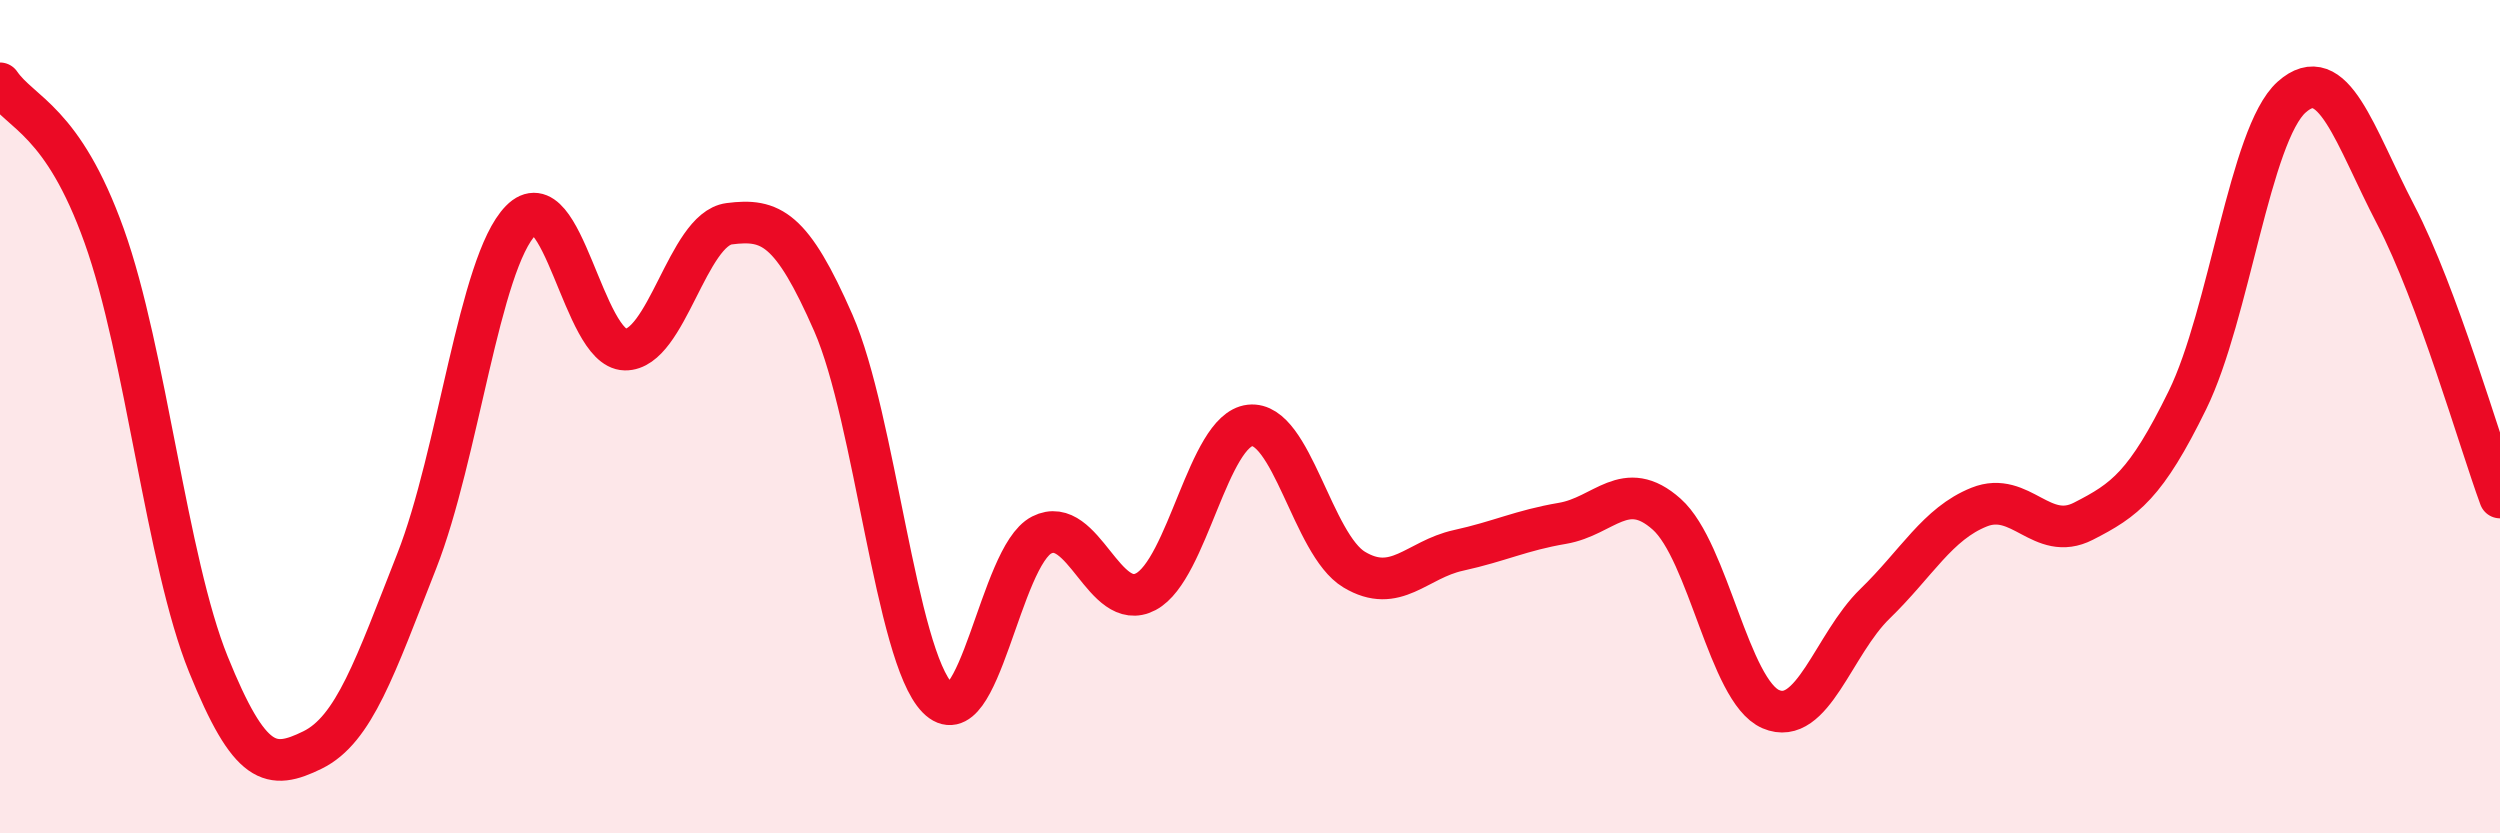
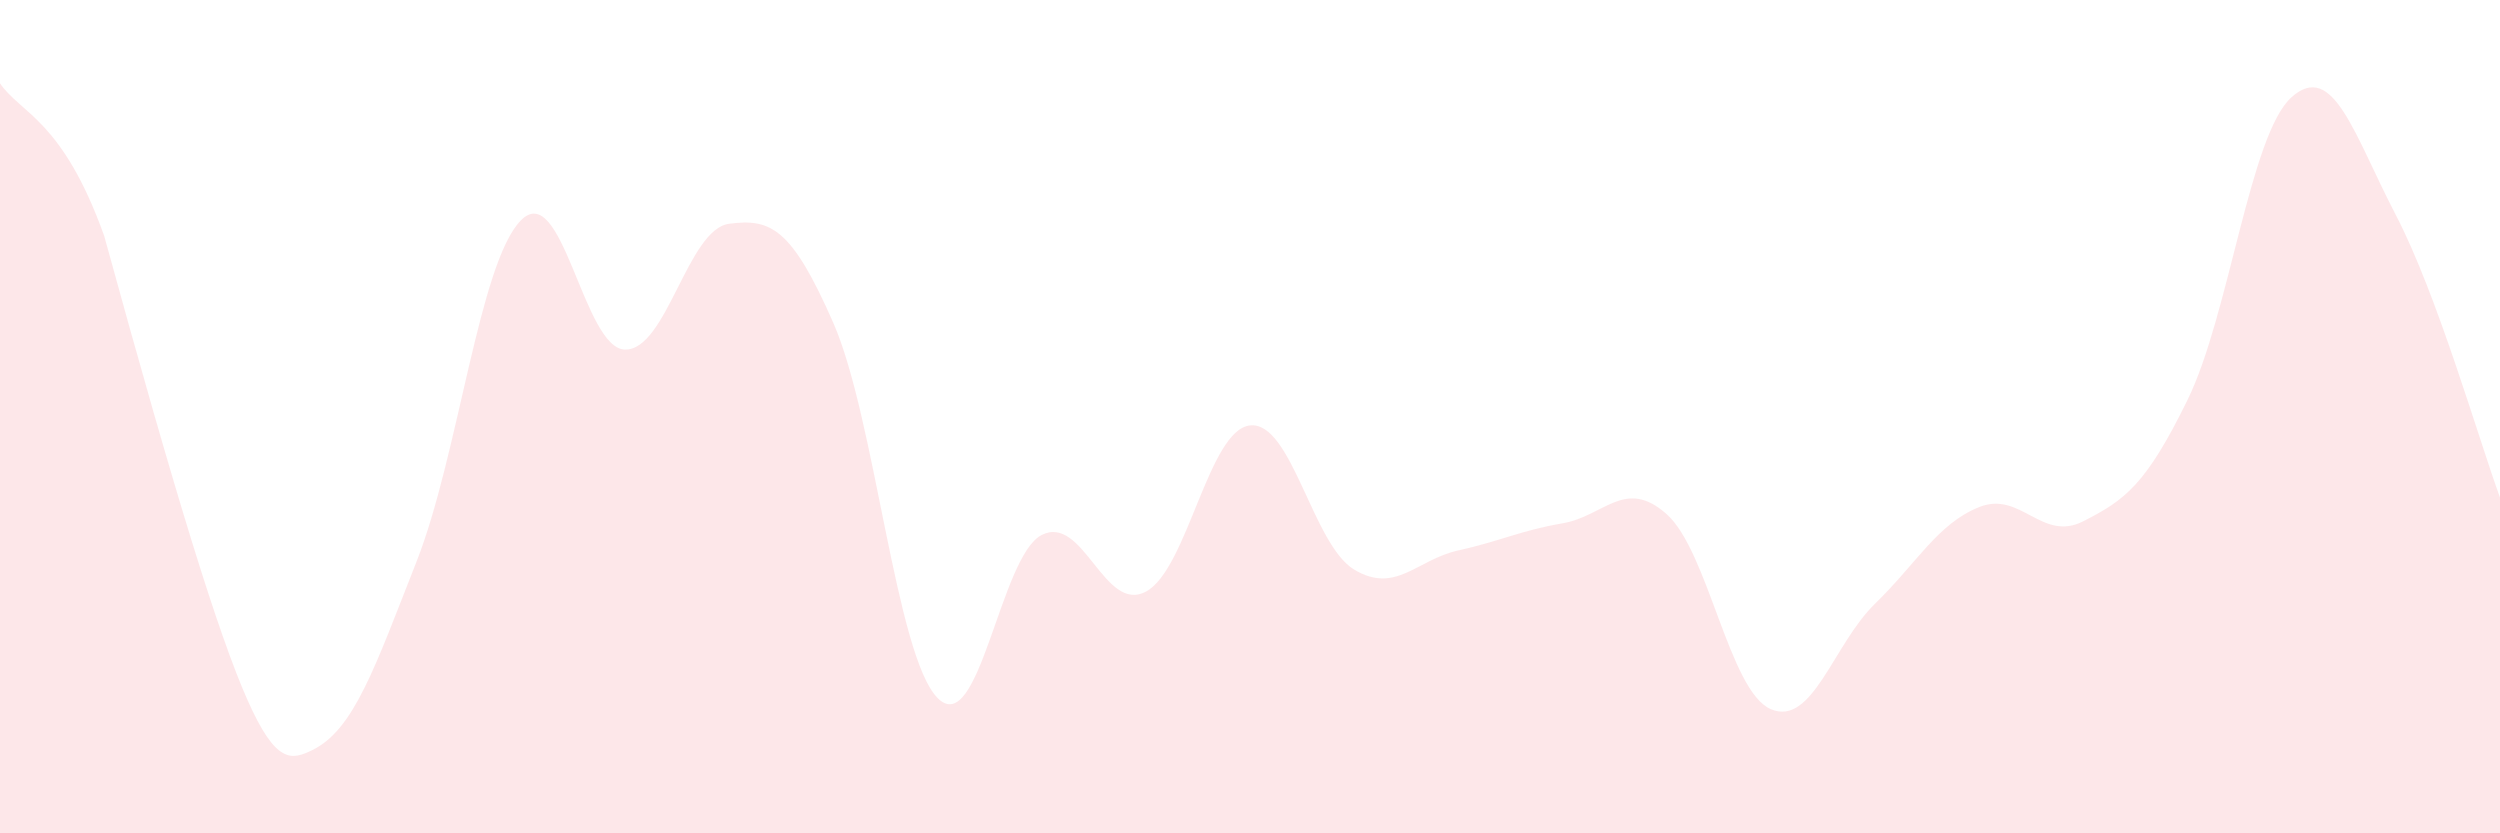
<svg xmlns="http://www.w3.org/2000/svg" width="60" height="20" viewBox="0 0 60 20">
-   <path d="M 0,2 C 0.5,2.73 1.5,2.87 2.5,5.66 C 3.5,8.45 4,13.47 5,15.94 C 6,18.41 6.5,18.49 7.5,18 C 8.5,17.51 9,16.01 10,13.47 C 11,10.93 11.5,6.31 12.5,5.29 C 13.5,4.27 14,8.37 15,8.39 C 16,8.41 16.5,5.5 17.5,5.37 C 18.5,5.24 19,5.47 20,7.75 C 21,10.03 21.5,15.73 22.5,16.75 C 23.5,17.77 24,13.35 25,12.84 C 26,12.33 26.5,14.73 27.5,14.2 C 28.5,13.67 29,10.32 30,10.21 C 31,10.1 31.5,13.07 32.5,13.67 C 33.5,14.27 34,13.43 35,13.21 C 36,12.99 36.5,12.73 37.5,12.56 C 38.5,12.39 39,11.45 40,12.34 C 41,13.23 41.5,16.59 42.5,17.02 C 43.5,17.45 44,15.46 45,14.49 C 46,13.52 46.5,12.57 47.5,12.17 C 48.5,11.77 49,13.02 50,12.51 C 51,12 51.5,11.64 52.5,9.6 C 53.5,7.56 54,3.22 55,2.33 C 56,1.44 56.5,3.24 57.5,5.16 C 58.5,7.08 59.5,10.58 60,11.94L60 20L0 20Z" fill="#EB0A25" opacity="0.1" stroke-linecap="round" stroke-linejoin="round" />
-   <path d="M 0,2 C 0.5,2.73 1.5,2.87 2.5,5.66 C 3.5,8.45 4,13.47 5,15.94 C 6,18.41 6.5,18.49 7.5,18 C 8.5,17.51 9,16.01 10,13.47 C 11,10.93 11.5,6.31 12.5,5.29 C 13.5,4.27 14,8.37 15,8.39 C 16,8.41 16.5,5.5 17.5,5.37 C 18.5,5.24 19,5.47 20,7.75 C 21,10.03 21.5,15.73 22.5,16.75 C 23.5,17.77 24,13.35 25,12.84 C 26,12.33 26.5,14.73 27.5,14.2 C 28.5,13.67 29,10.32 30,10.21 C 31,10.1 31.5,13.07 32.5,13.67 C 33.5,14.27 34,13.43 35,13.21 C 36,12.99 36.5,12.73 37.5,12.56 C 38.5,12.39 39,11.45 40,12.34 C 41,13.23 41.5,16.59 42.5,17.02 C 43.5,17.45 44,15.46 45,14.49 C 46,13.52 46.5,12.57 47.5,12.17 C 48.5,11.77 49,13.02 50,12.51 C 51,12 51.5,11.64 52.5,9.6 C 53.5,7.56 54,3.22 55,2.33 C 56,1.44 56.5,3.24 57.5,5.16 C 58.5,7.08 59.5,10.58 60,11.94" stroke="#EB0A25" stroke-width="1" fill="none" stroke-linecap="round" stroke-linejoin="round" />
+   <path d="M 0,2 C 0.5,2.73 1.5,2.87 2.5,5.66 C 6,18.41 6.5,18.49 7.5,18 C 8.5,17.51 9,16.01 10,13.47 C 11,10.93 11.5,6.31 12.5,5.29 C 13.5,4.27 14,8.37 15,8.39 C 16,8.41 16.5,5.5 17.5,5.37 C 18.5,5.24 19,5.47 20,7.75 C 21,10.03 21.5,15.73 22.5,16.75 C 23.5,17.77 24,13.35 25,12.84 C 26,12.33 26.5,14.73 27.5,14.2 C 28.5,13.67 29,10.32 30,10.21 C 31,10.1 31.5,13.07 32.5,13.67 C 33.5,14.27 34,13.43 35,13.21 C 36,12.99 36.5,12.73 37.5,12.56 C 38.5,12.39 39,11.45 40,12.34 C 41,13.23 41.5,16.59 42.5,17.02 C 43.5,17.45 44,15.46 45,14.49 C 46,13.52 46.5,12.57 47.5,12.17 C 48.5,11.77 49,13.02 50,12.51 C 51,12 51.5,11.64 52.5,9.6 C 53.5,7.56 54,3.22 55,2.33 C 56,1.44 56.5,3.24 57.5,5.16 C 58.5,7.08 59.5,10.58 60,11.94L60 20L0 20Z" fill="#EB0A25" opacity="0.1" stroke-linecap="round" stroke-linejoin="round" />
</svg>